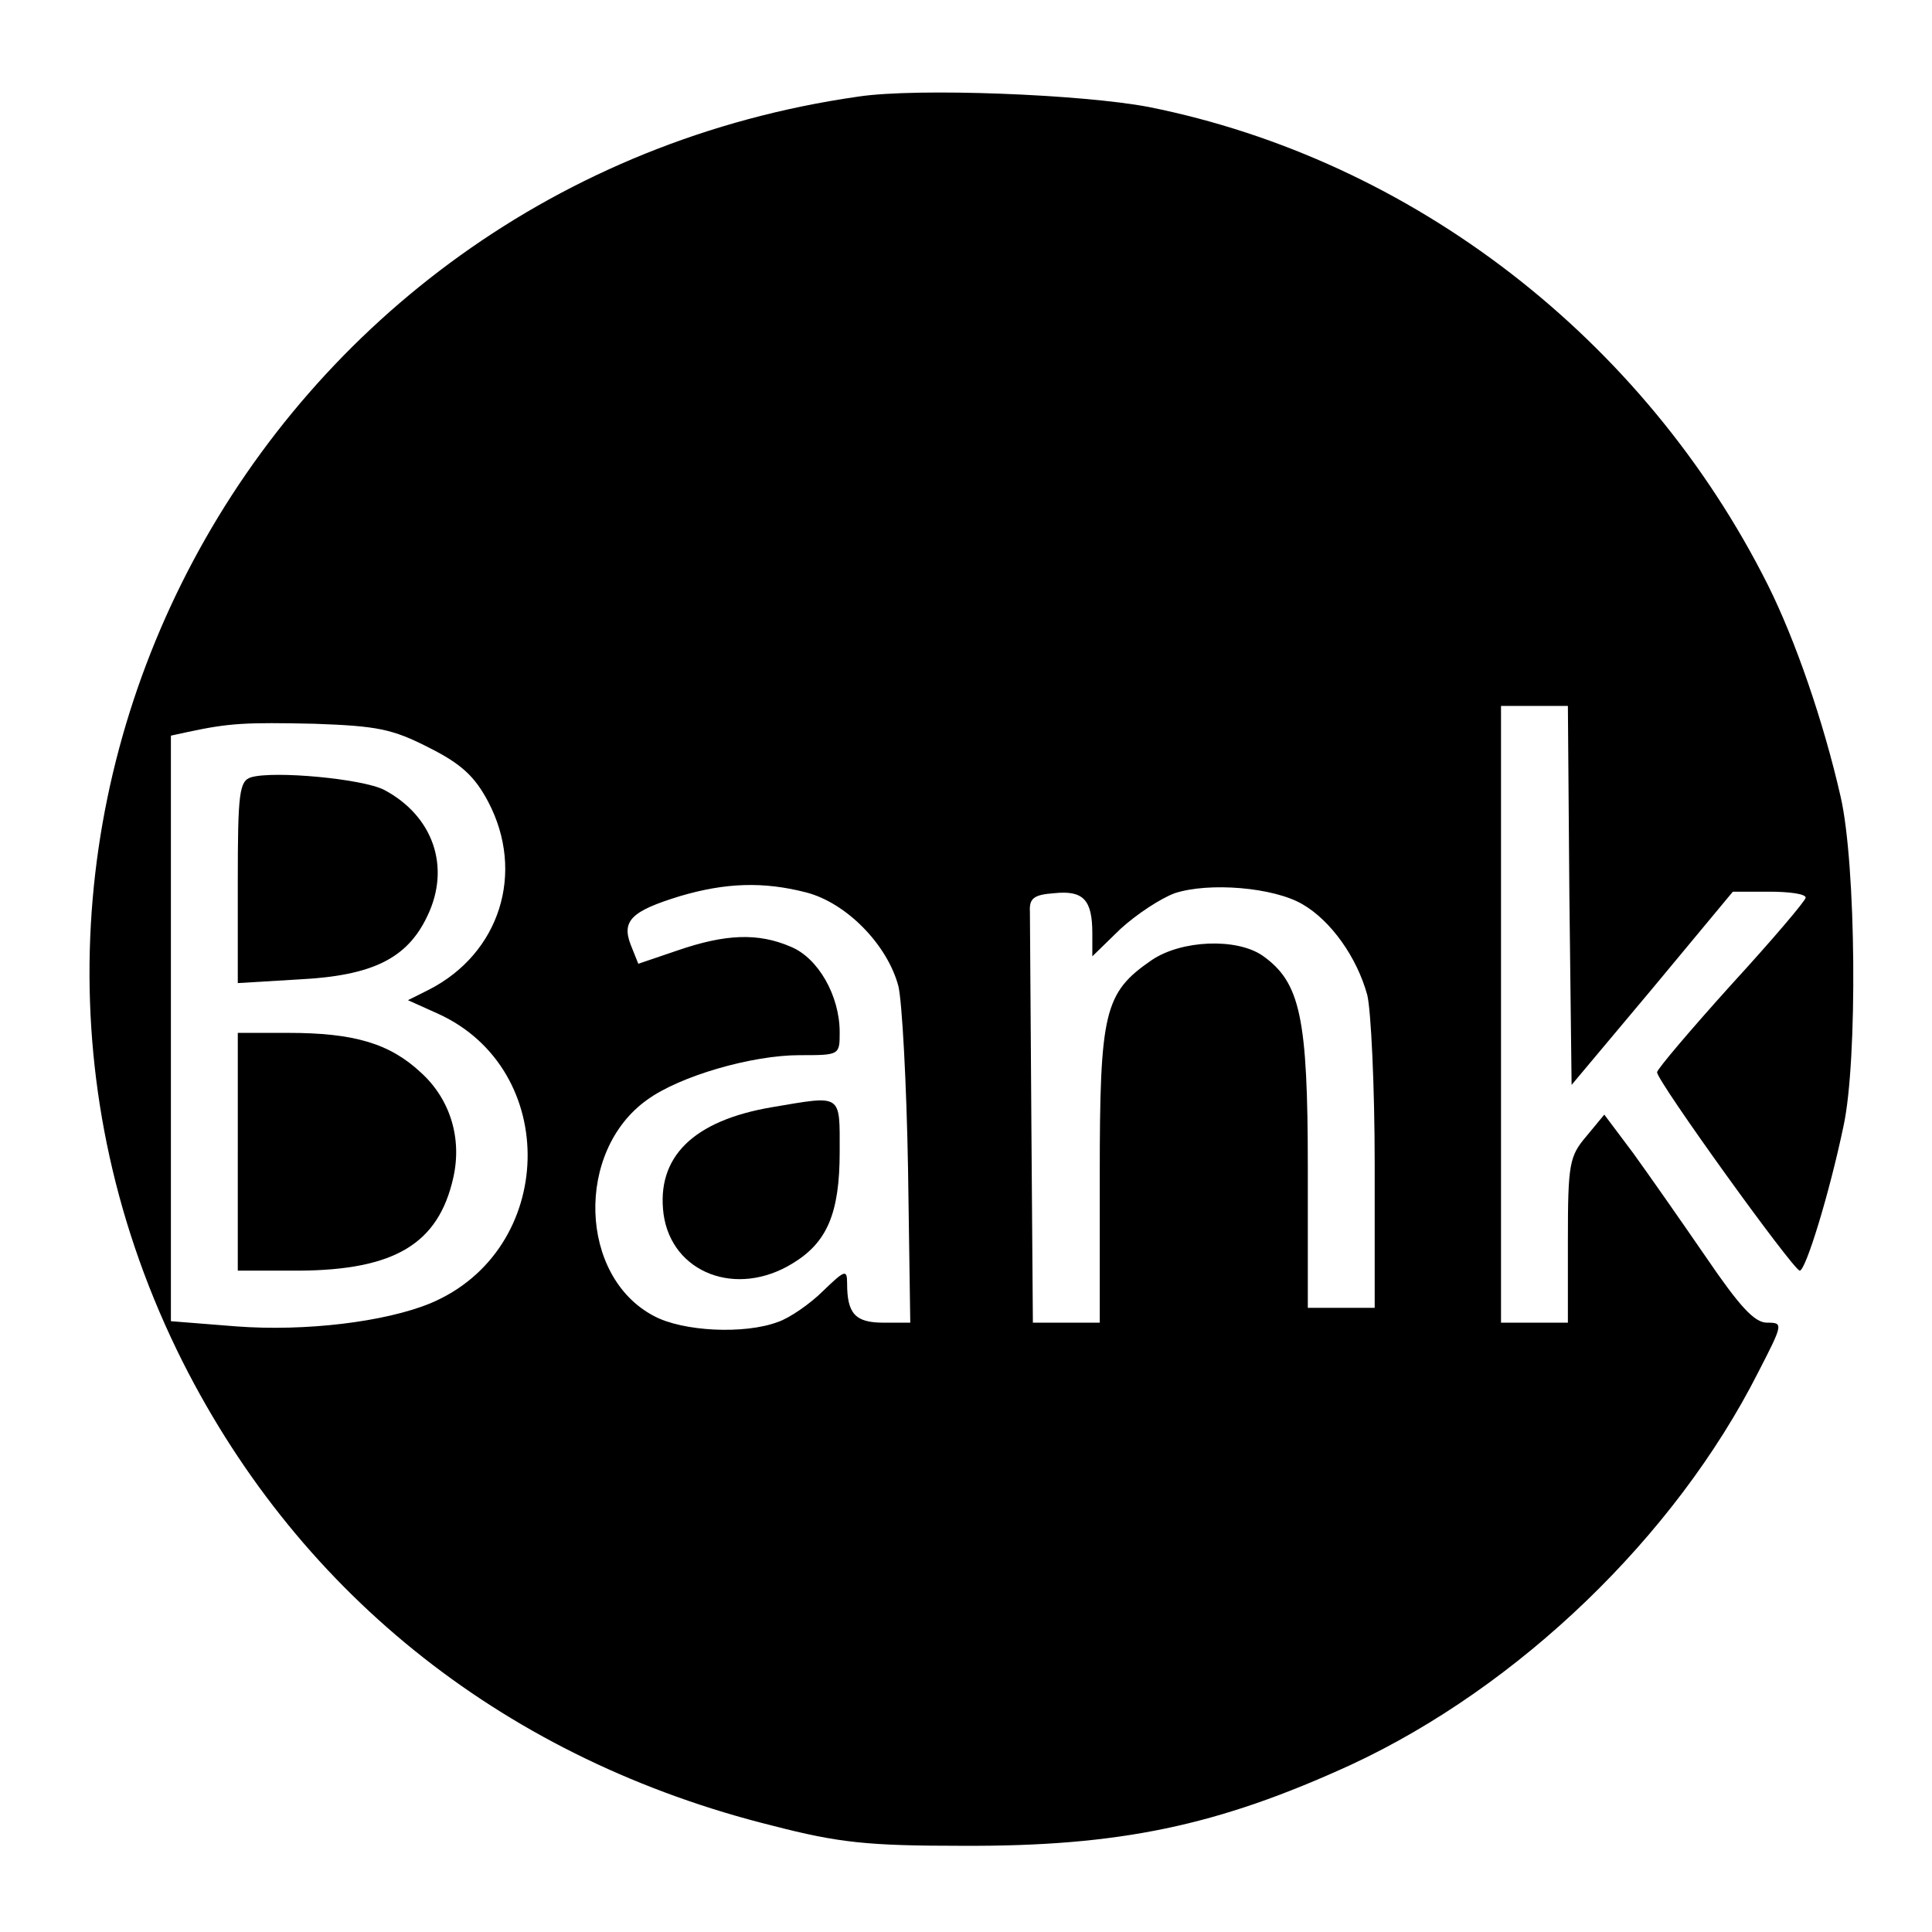
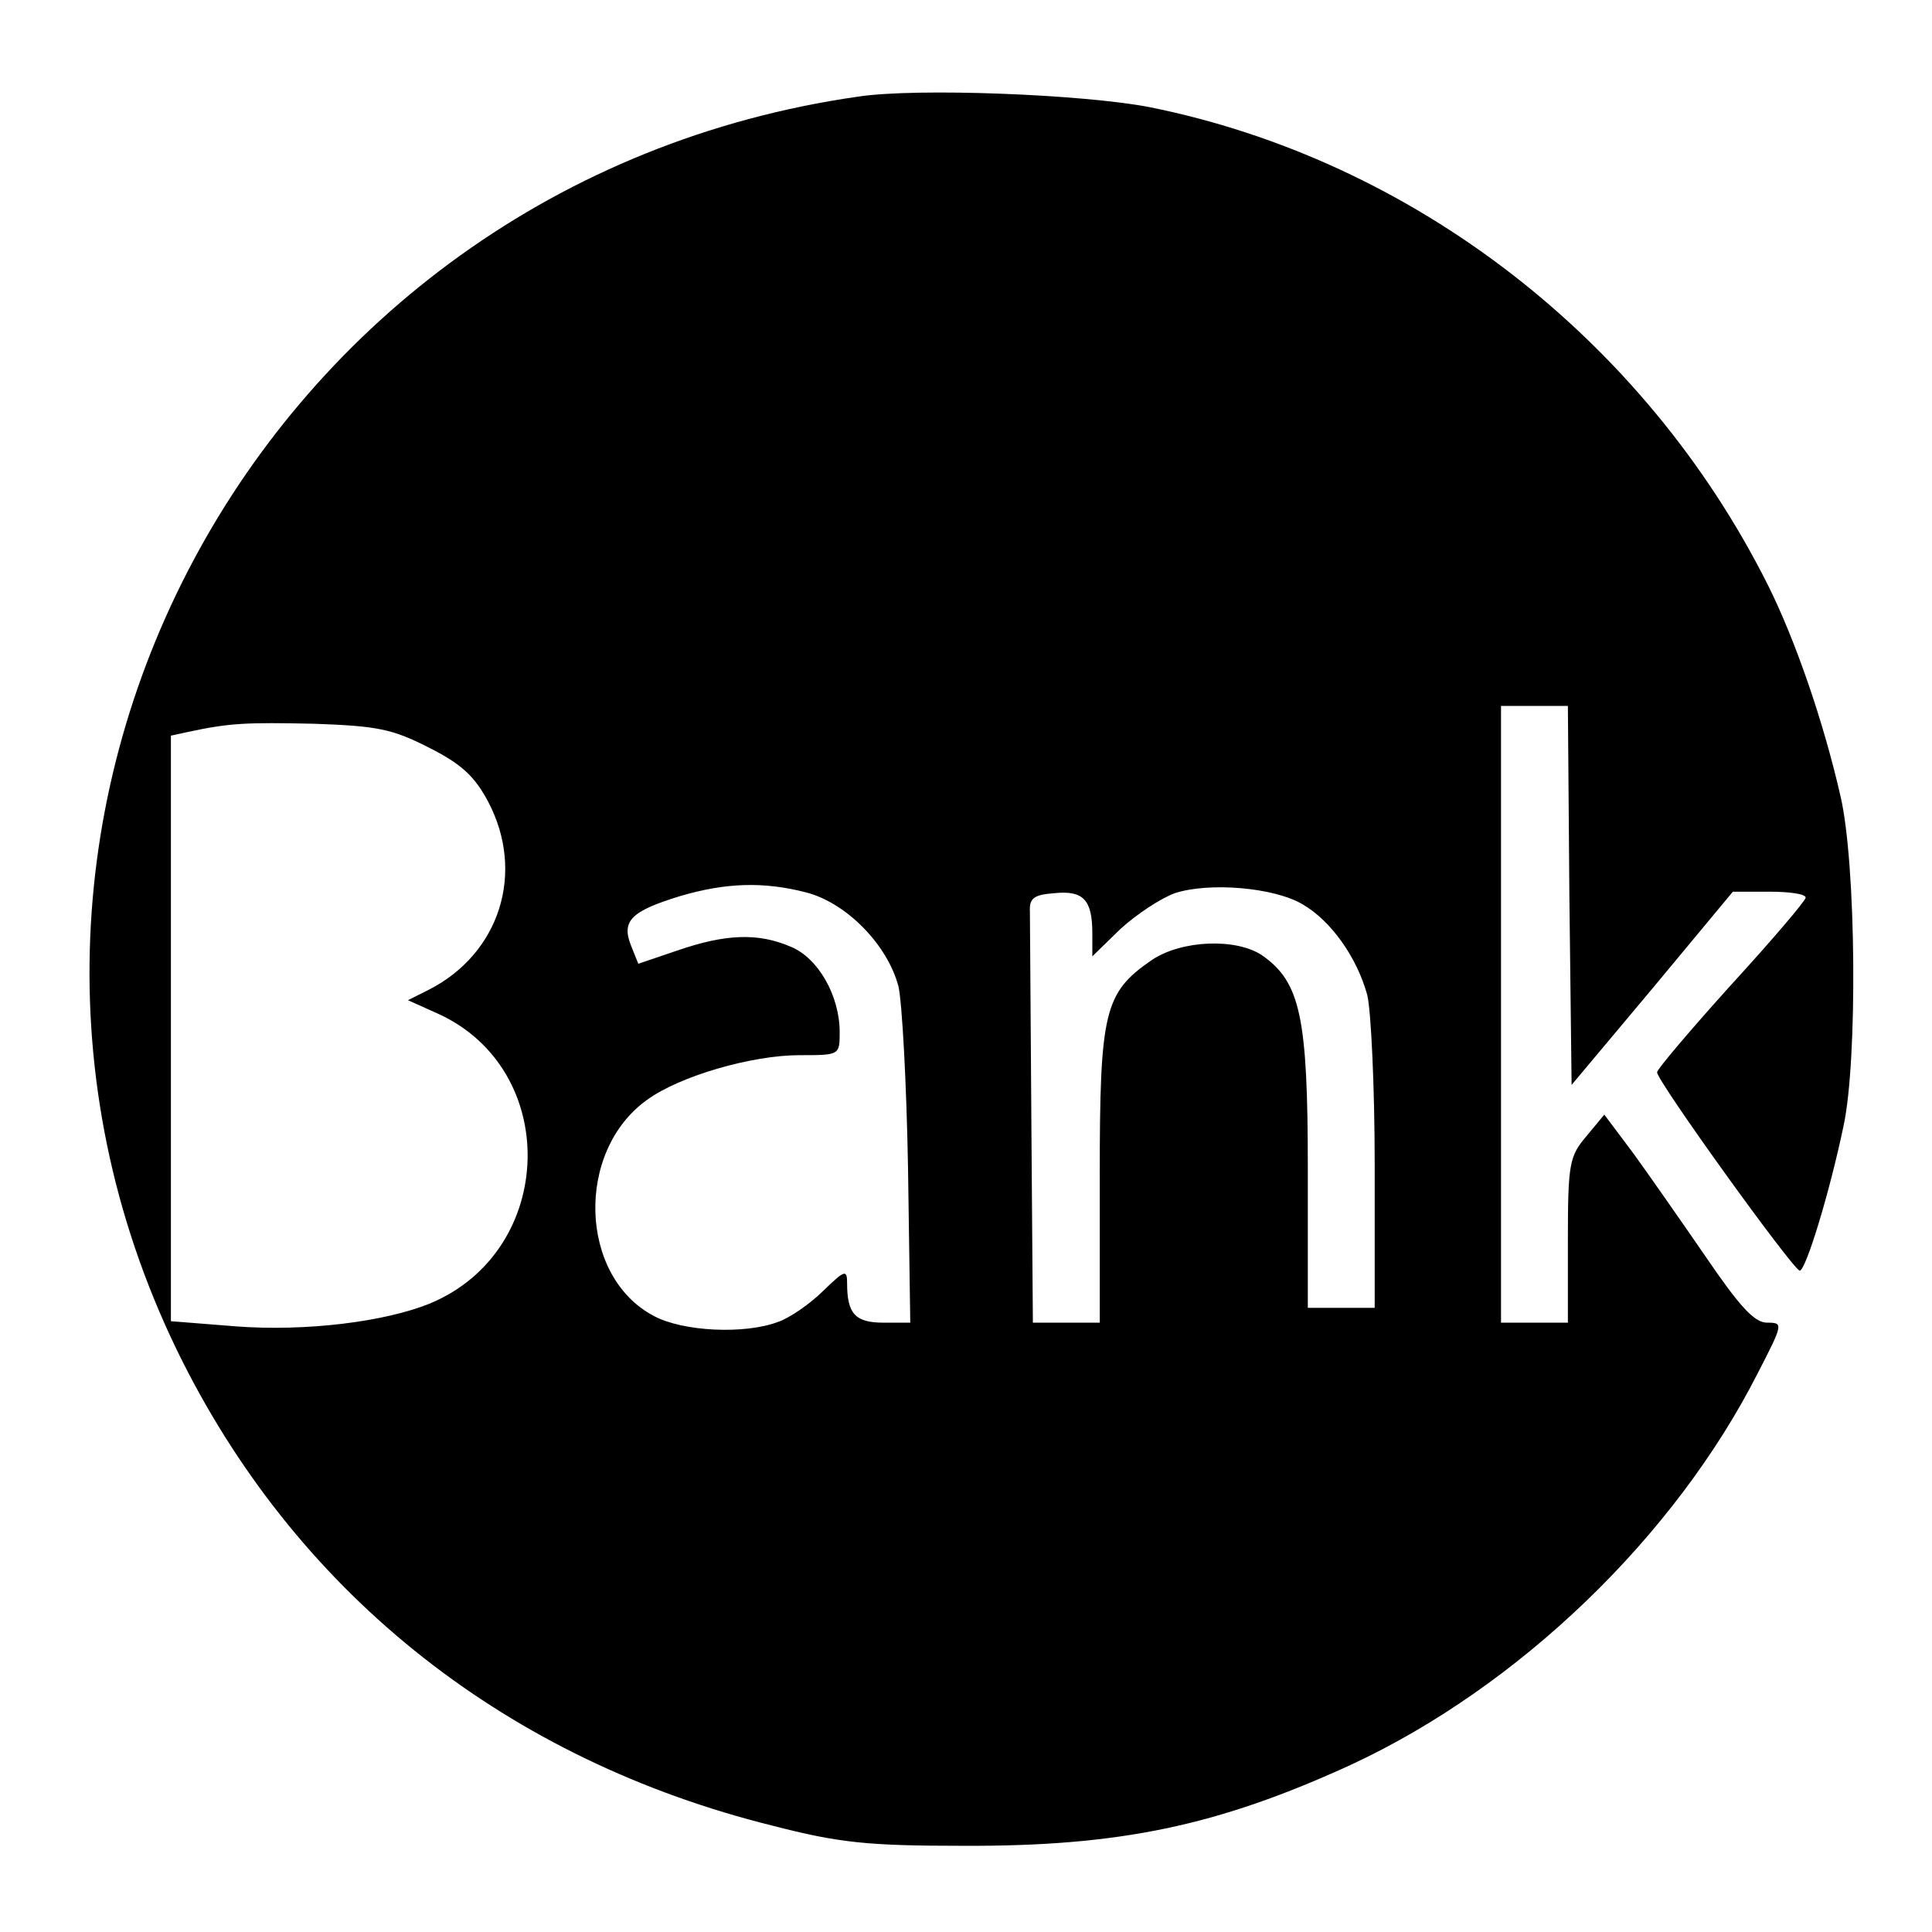
<svg xmlns="http://www.w3.org/2000/svg" version="1.0" width="260pt" height="260pt" viewBox="0 0 260 260" preserveAspectRatio="xMidYMid meet">
  <g transform="translate(0,260) scale(0.1,-0.1)" fill="#000000" stroke="none">
    <path d="M1155 2470 c-811 -116 -1272 -981 -909 -1703 160 -317 439 -536 794 -624 89 -23 128 -27 255 -27 212 -1 344 27 523 109 226 105 436 307 548 528 34 66 34 67 12 67 -17 0 -37 22 -82 88 -33 48 -77 111 -98 140 l-39 52 -24 -29 c-23 -27 -25 -37 -25 -140 l0 -111 -45 0 -45 0 0 415 0 415 45 0 45 0 2 -255 3 -255 109 130 108 130 49 0 c27 0 49 -3 49 -8 0 -4 -45 -57 -100 -117 -55 -61 -100 -114 -100 -118 0 -12 183 -266 192 -267 8 0 40 104 59 195 19 88 17 352 -4 443 -23 101 -61 211 -98 285 -166 331 -478 572 -833 643 -89 17 -311 26 -391 14z m-578 -876 c44 -22 62 -39 80 -73 50 -95 16 -204 -80 -253 l-28 -14 40 -18 c166 -75 160 -319 -10 -390 -61 -25 -168 -38 -261 -31 l-88 7 0 394 0 394 23 5 c56 12 78 13 170 11 85 -3 105 -7 154 -32z m508 -195 c54 -14 109 -70 124 -126 5 -21 11 -131 13 -246 l3 -207 -36 0 c-38 0 -49 12 -49 53 0 19 -3 18 -32 -10 -18 -18 -46 -37 -61 -42 -45 -17 -128 -13 -167 8 -101 53 -106 222 -9 291 44 32 141 60 205 60 54 0 54 0 54 31 0 49 -29 100 -66 115 -44 19 -88 17 -152 -5 l-53 -18 -10 25 c-13 33 1 46 66 66 61 18 112 20 170 5z m668 -16 c38 -22 73 -71 87 -122 5 -20 10 -123 10 -228 l0 -193 -45 0 -45 0 0 188 c0 203 -10 250 -61 286 -35 24 -109 21 -149 -6 -64 -44 -70 -69 -70 -290 l0 -198 -45 0 -45 0 -2 265 c-1 146 -2 275 -2 288 -1 18 5 23 33 25 39 4 51 -9 51 -54 l0 -31 38 37 c22 20 54 41 73 48 46 15 133 8 172 -15z" />
-     <path d="M338 1554 c-16 -5 -18 -21 -18 -141 l0 -136 83 5 c98 5 145 28 172 85 32 66 8 135 -58 170 -29 15 -148 26 -179 17z" />
-     <path d="M320 1050 l0 -160 83 0 c128 1 187 36 207 125 12 53 -4 106 -44 142 -42 39 -90 53 -178 53 l-68 0 0 -160z" />
-     <path d="M1039 1110 c-106 -18 -156 -67 -146 -144 11 -79 98 -113 174 -66 46 28 63 67 63 150 0 79 4 76 -91 60z" />
  </g>
</svg>